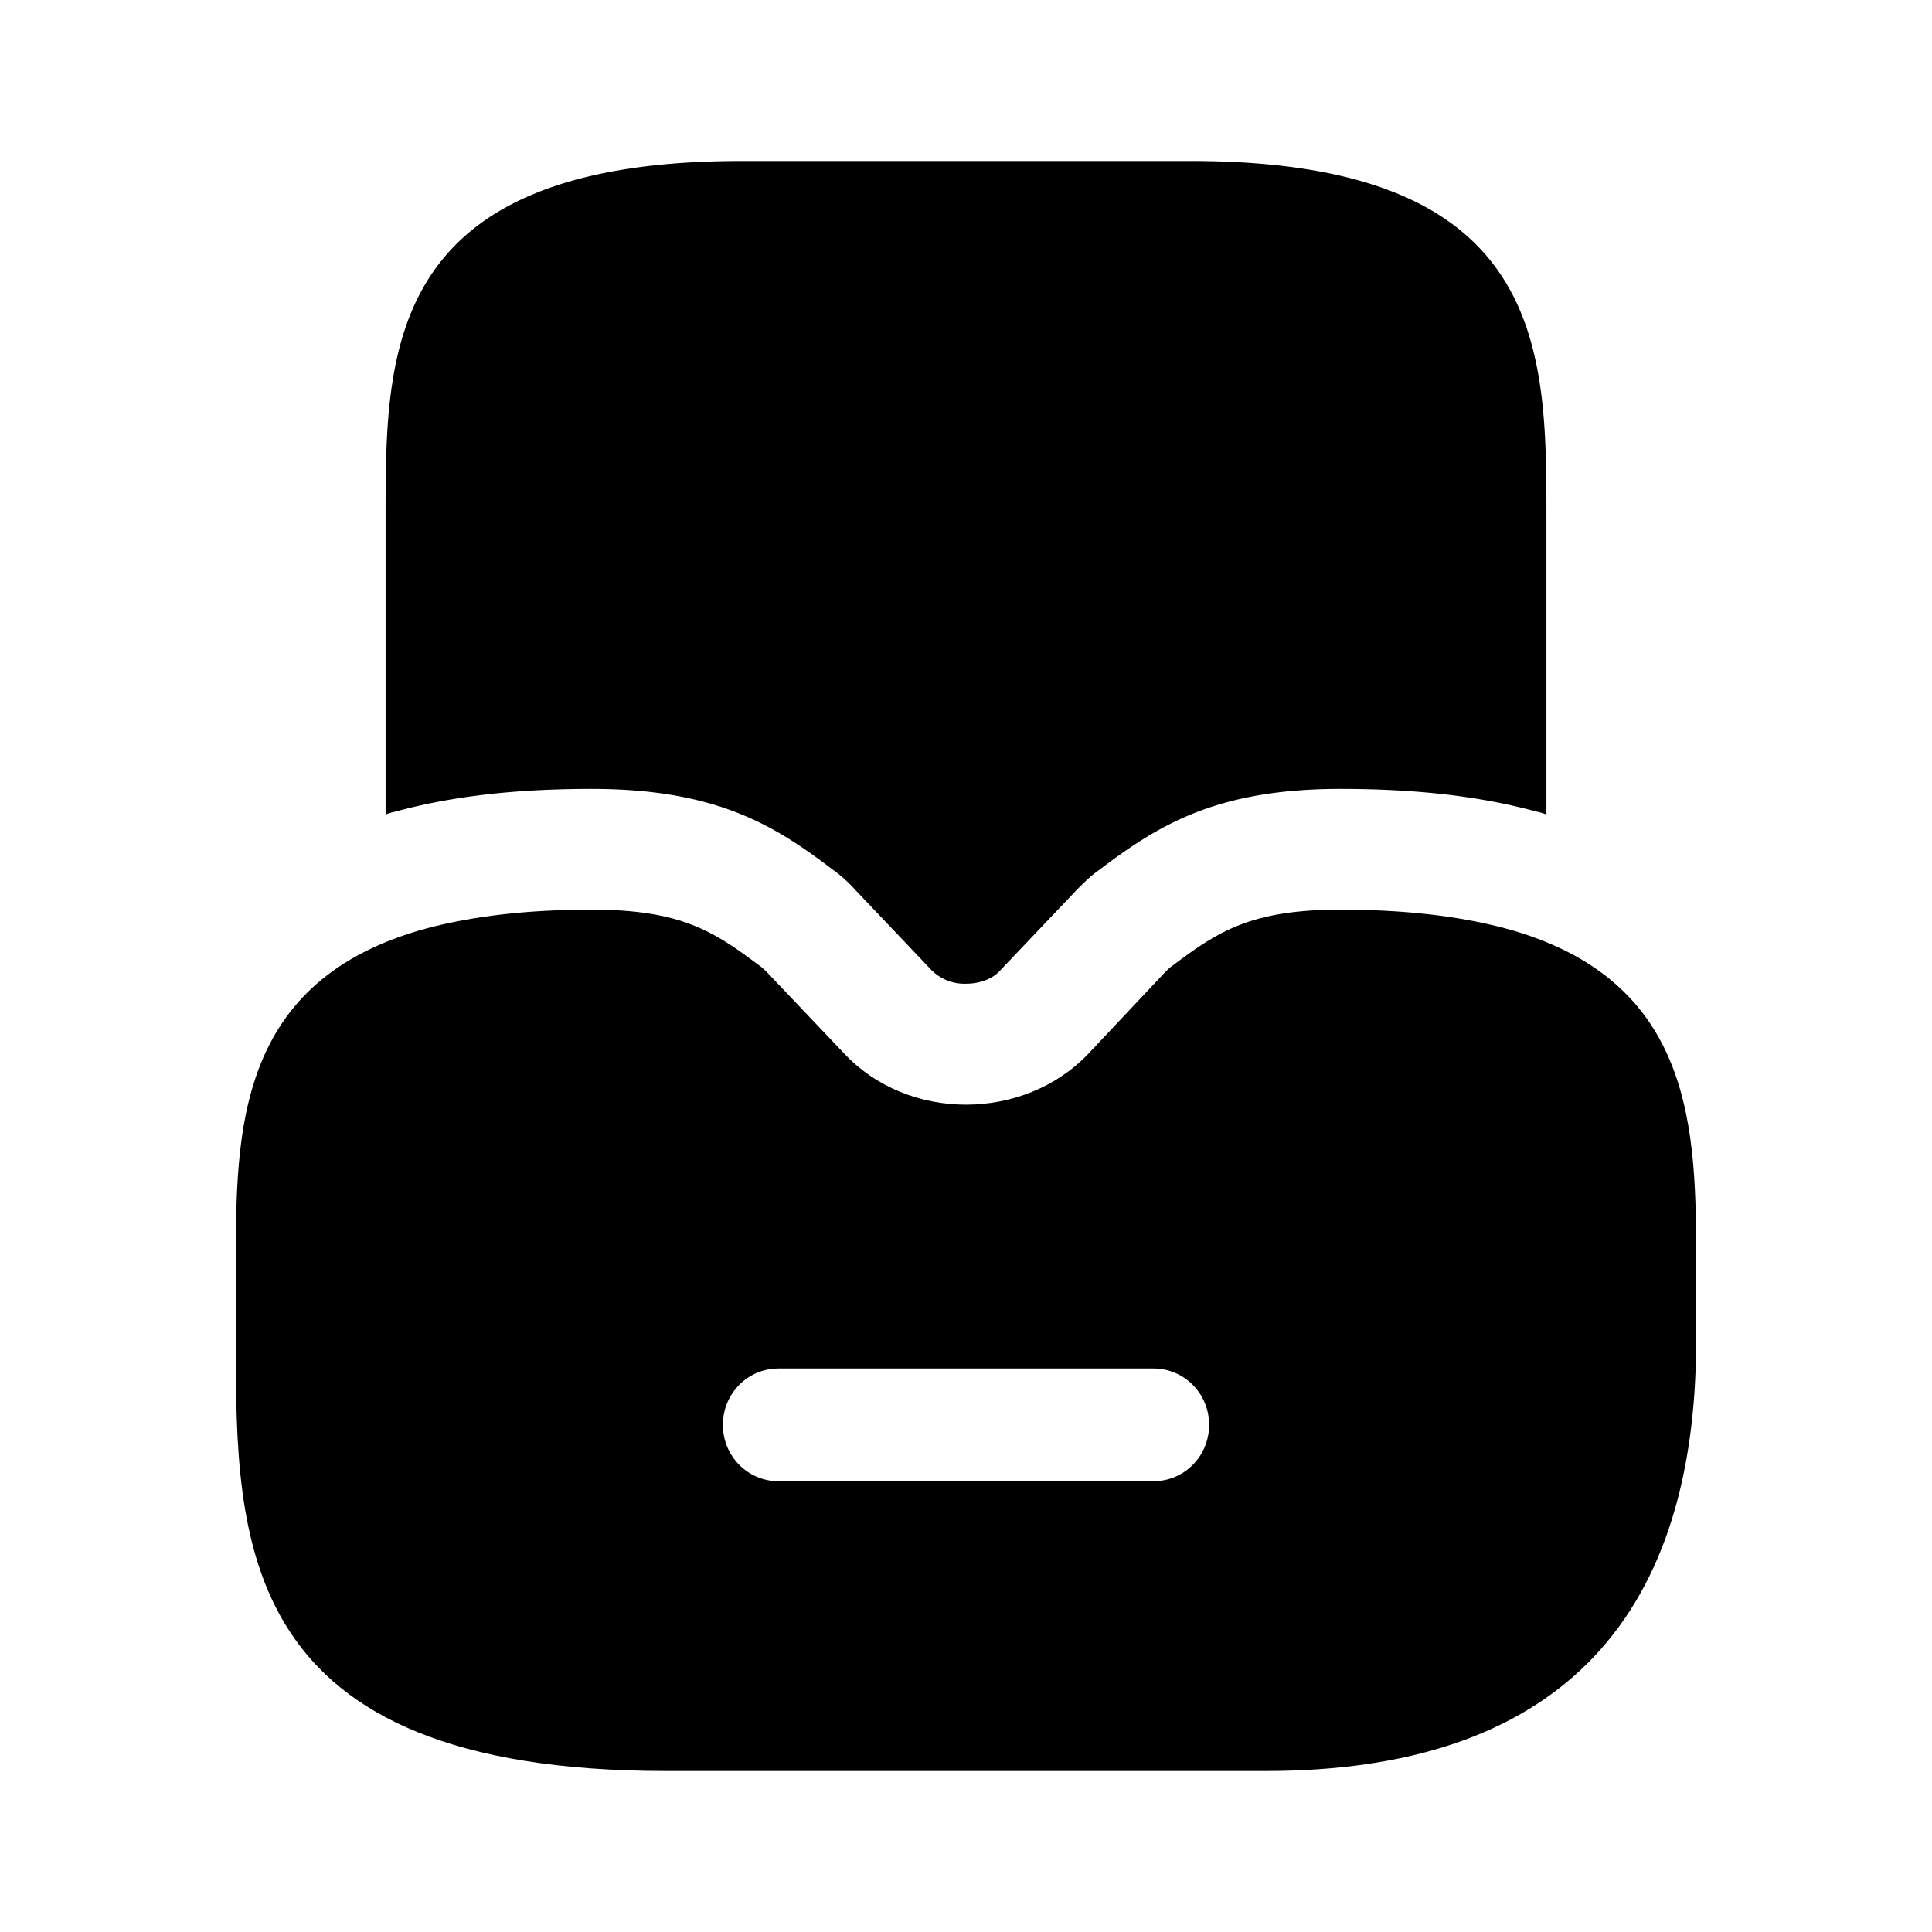
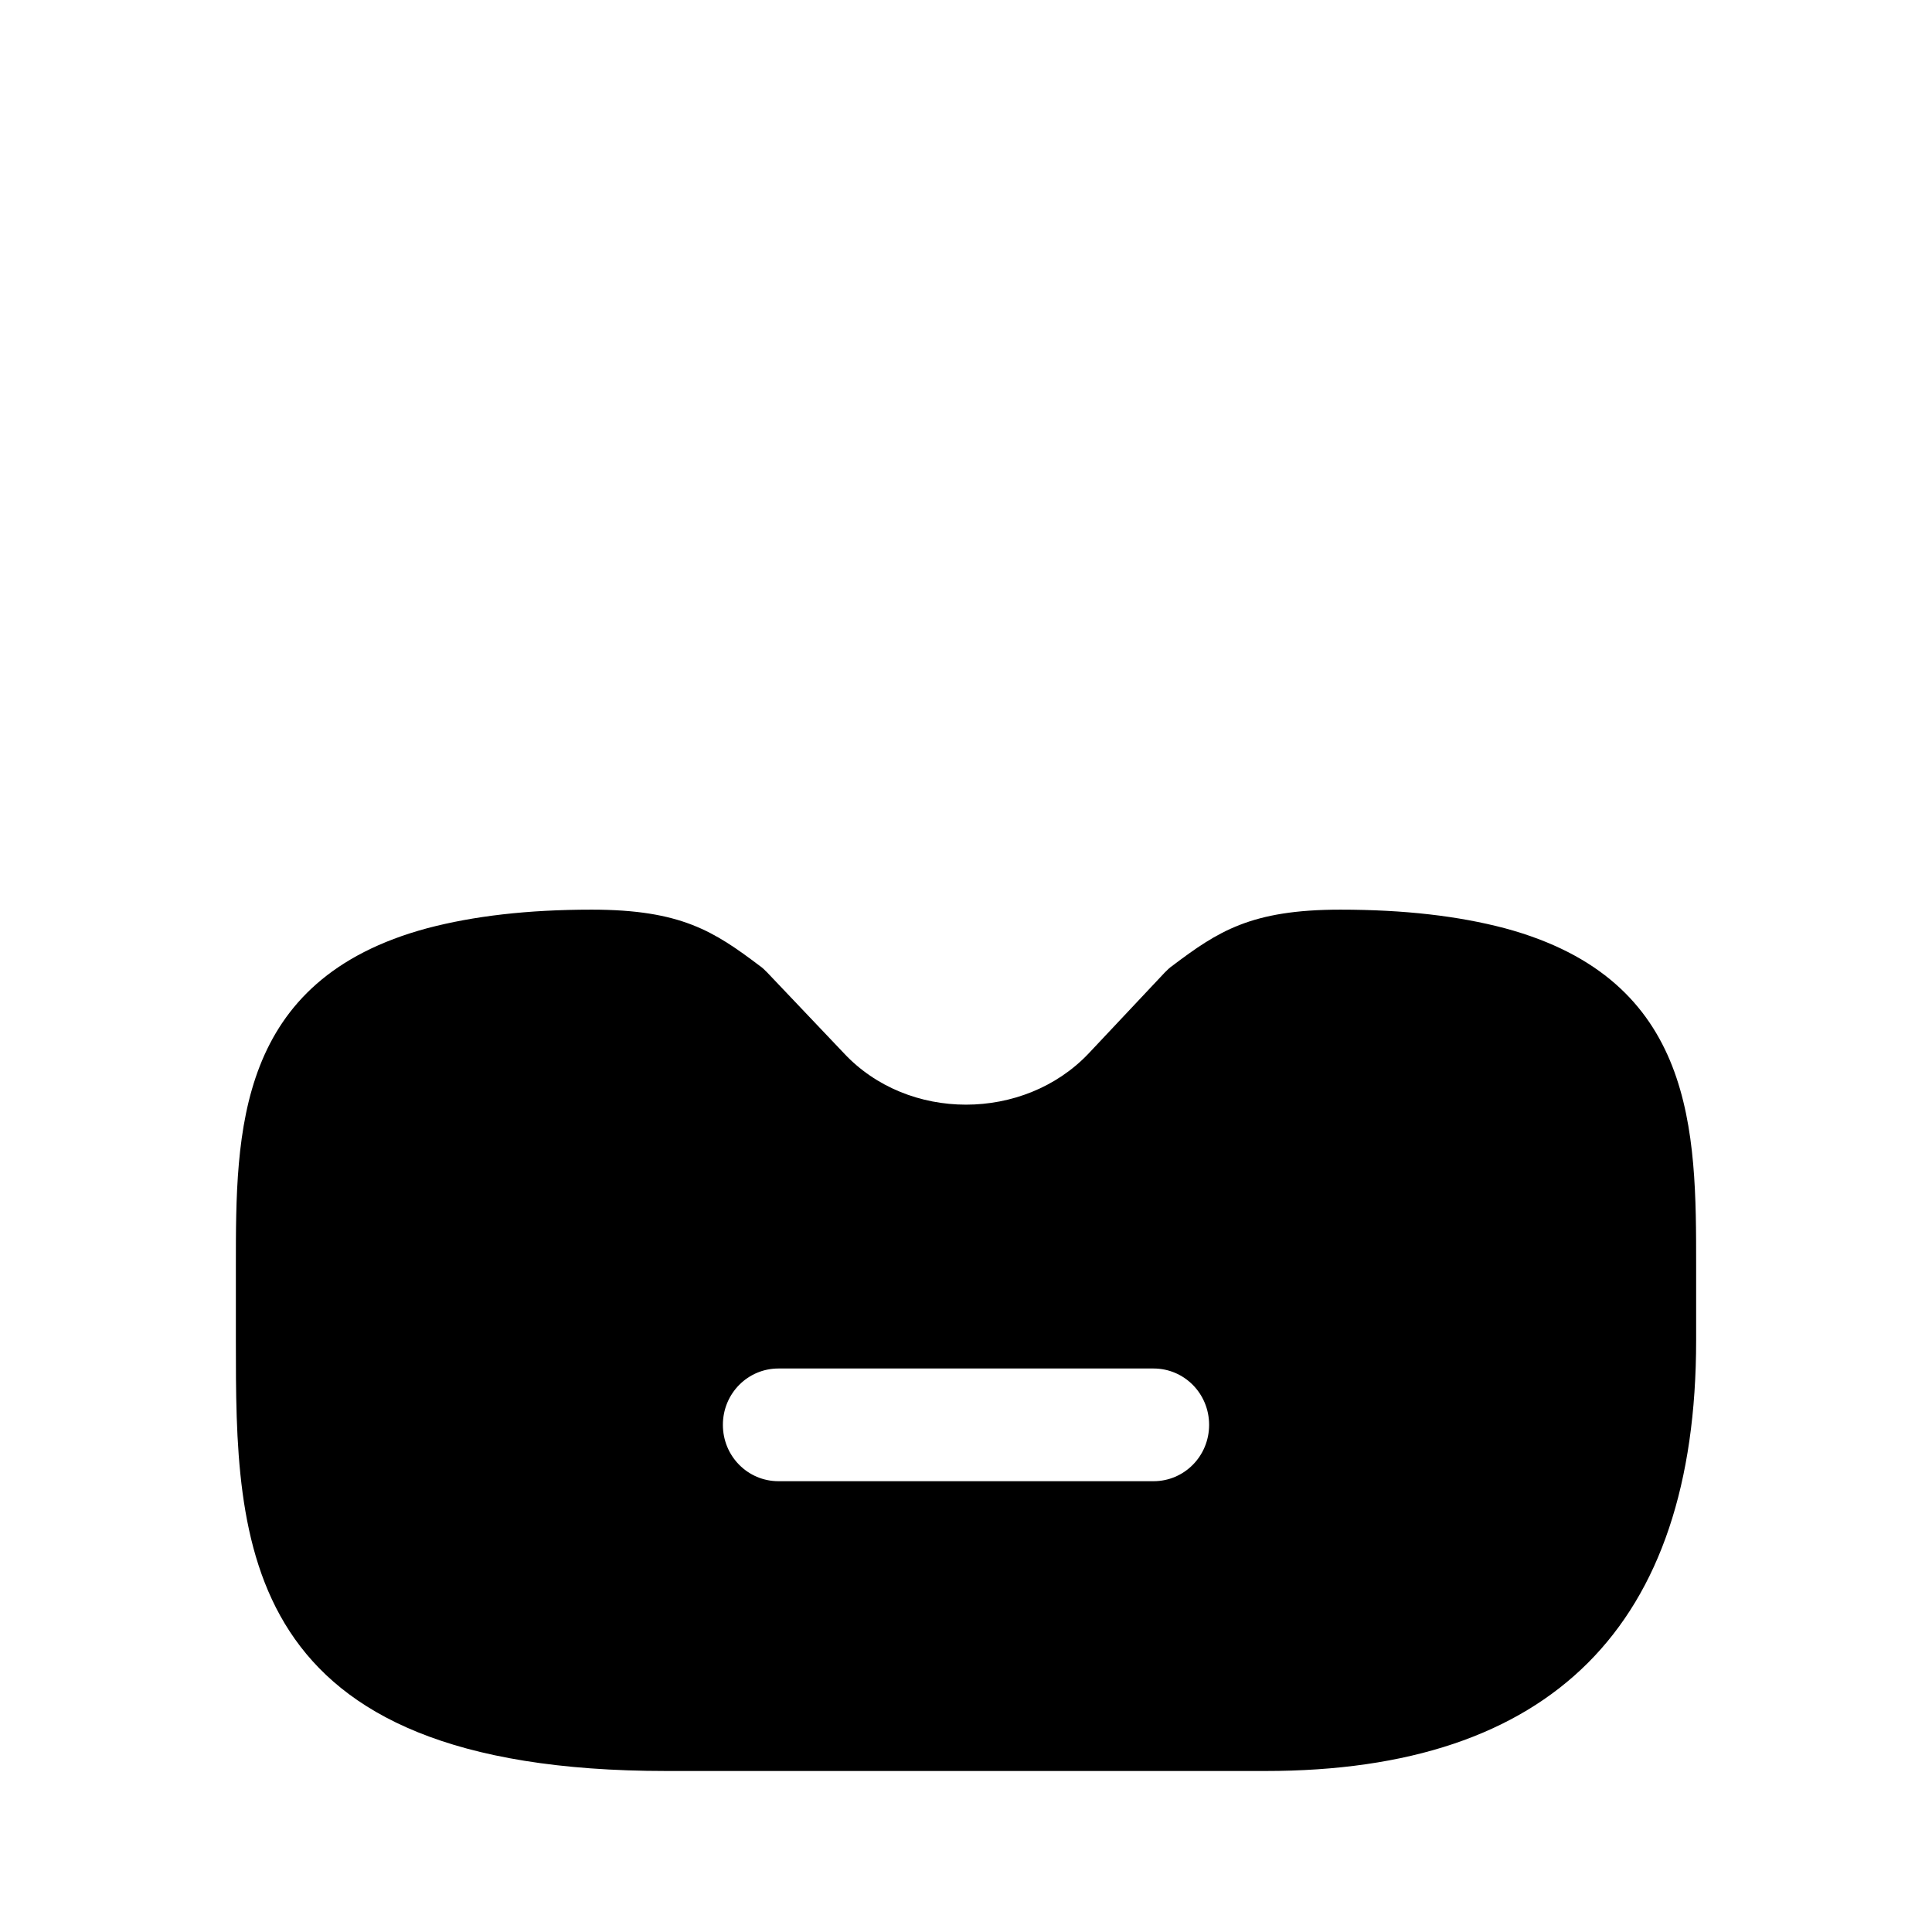
<svg xmlns="http://www.w3.org/2000/svg" viewBox="0 0 24 24" fill="currentColor" aria-hidden="true">
  <path d="M18.69 11.53c-.57-.15-1.24-.23-2.04-.23-1.11 0-1.52.27-2.09.7-.03.02-.06.05-.09.08l-.95 1.01c-.8.84-2.24.85-3.04-.01l-.95-1c-.03-.03-.06-.06-.09-.08-.57-.43-.98-.7-2.09-.7-.8 0-1.47.08-2.04.23-2.38.64-2.38 2.53-2.38 4.19v.93c0 2.51 0 5.35 5.35 5.35h7.44c3.55 0 5.35-1.8 5.35-5.35v-.93c0-1.66 0-3.55-2.38-4.19zm-4.36 6.87H9.67c-.38 0-.69-.31-.69-.7 0-.39.31-.7.69-.7h4.66c.38 0 .69.31.69.7 0 .39-.31.7-.69.7z" />
-   <path d="M19.21 6.42v3.7c-.04-.02-.09-.03-.13-.04-.7-.19-1.49-.28-2.43-.28-1.54 0-2.26.45-3 1.01-.1.07-.19.16-.27.24l-.96 1.01c-.09.1-.25.16-.42.16a.58.58 0 01-.43-.17l-.94-.99c-.09-.1-.19-.19-.29-.26-.72-.55-1.45-1-2.99-1-.94 0-1.73.09-2.43.28-.04.01-.09.02-.13.04v-3.7c0-2.07 0-4.42 4.42-4.42h5.58c4.42 0 4.42 2.35 4.42 4.42z" />
</svg>